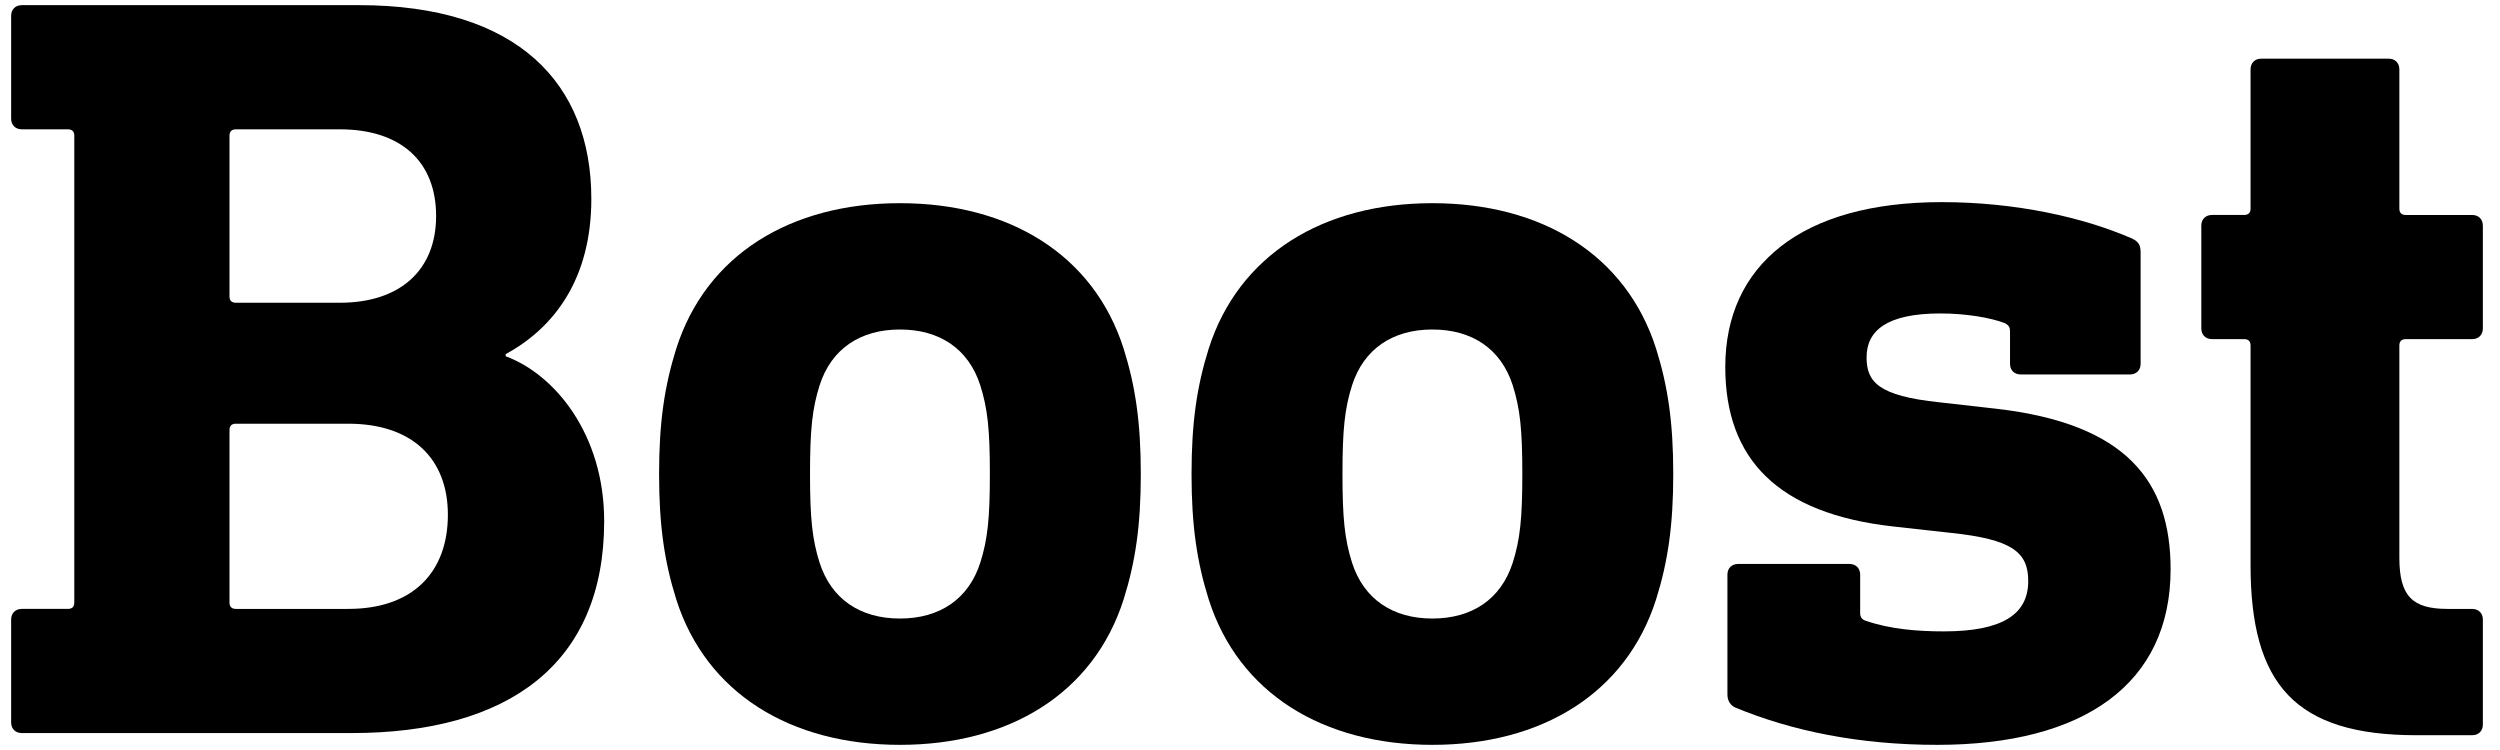
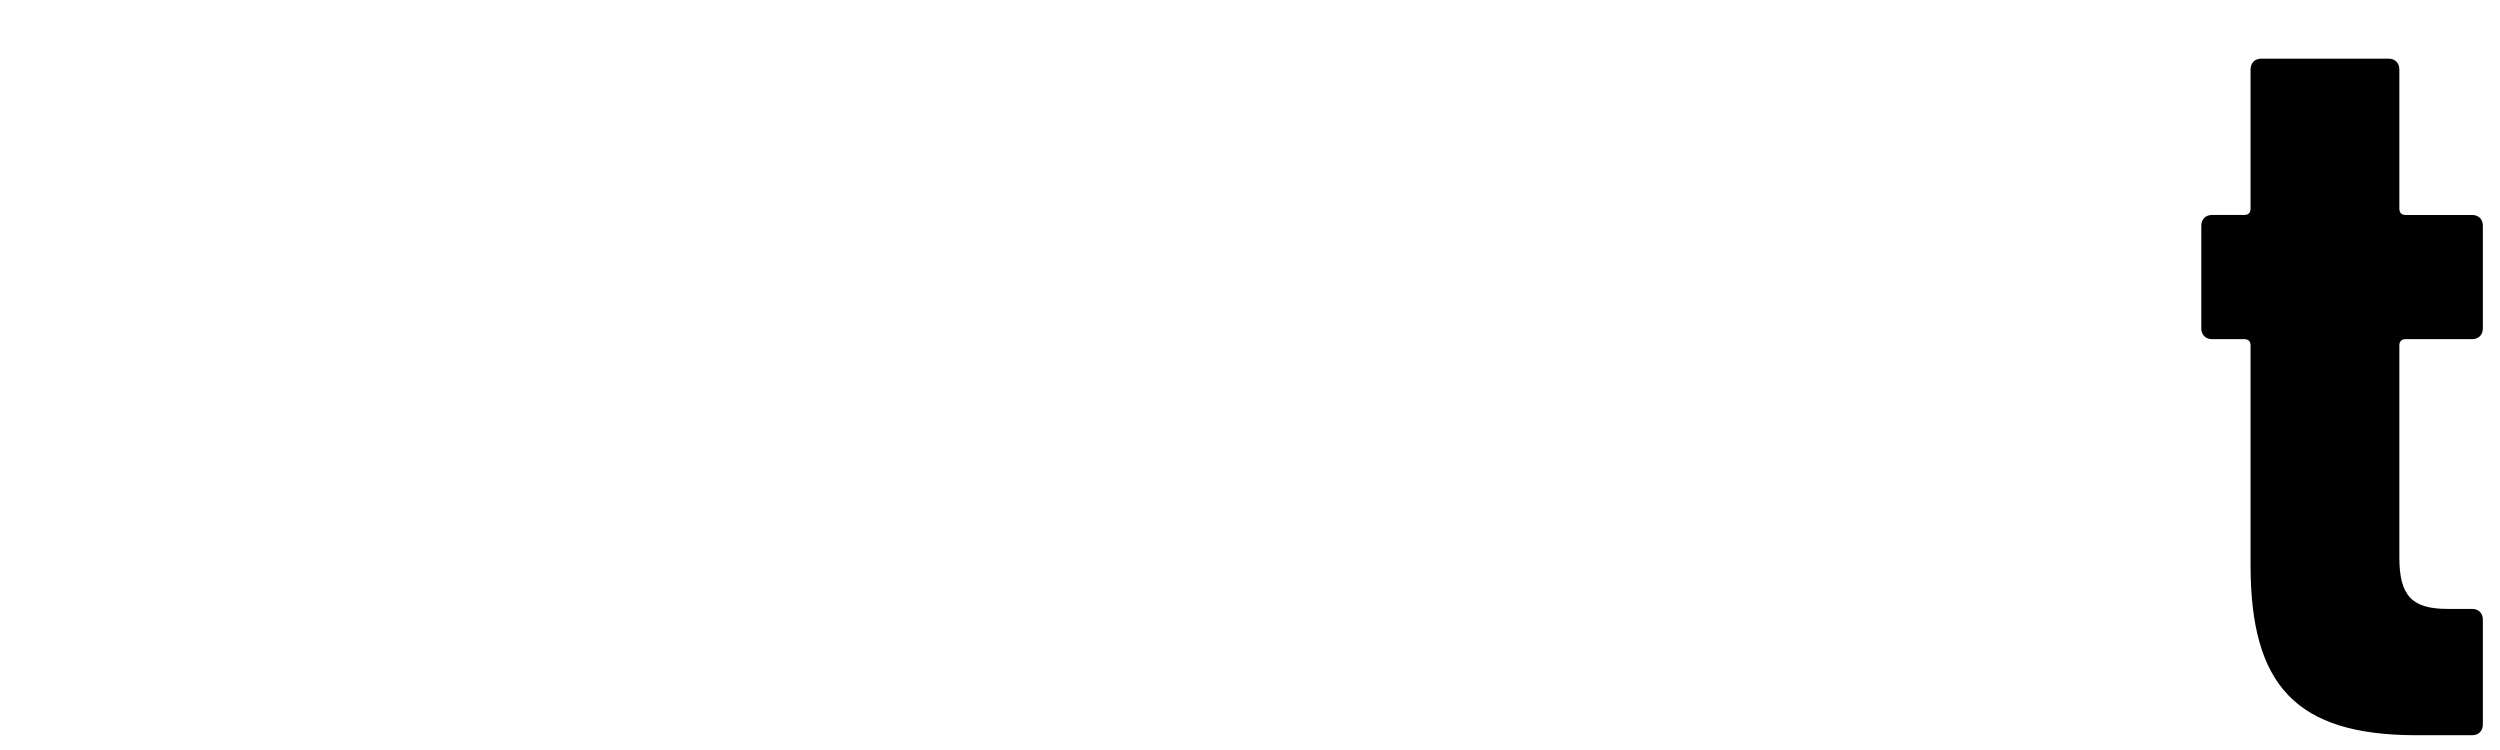
<svg xmlns="http://www.w3.org/2000/svg" enable-background="new 0 0 500 150" viewBox="0 0 500 150">
-   <path d="m71.806 1.03c31.687 0 46.459 15.629 46.459 38.751 0 15.843-7.279 25.691-17.127 31.044v.428c9.848 3.64 19.697 15.629 19.697 32.971 0 28.689-19.269 42.391-50.527 42.391h-65.941c-1.285 0-2.141-.856-2.141-2.141v-20.553c0-1.285.856-2.141 2.141-2.141h9.206c.856 0 1.285-.428 1.285-1.285v-93.346c0-.856-.428-1.284-1.285-1.284h-9.206c-1.285 0-2.141-.856-2.141-2.141v-20.553c0-1.285.856-2.141 2.141-2.141h67.44zm-24.621 24.835c-.856 0-1.285.428-1.285 1.284v32.115c0 .856.428 1.285 1.285 1.285h20.767c12.204 0 19.269-6.637 19.269-17.342 0-10.919-7.065-17.342-19.269-17.342zm0 58.876c-.856 0-1.285.428-1.285 1.284v34.47c0 .856.428 1.285 1.285 1.285h22.48c12.846 0 19.911-7.279 19.911-18.841 0-11.133-7.065-18.198-19.911-18.198h-22.48z" />
-   <path d="m224.735 69.754c2.355 7.494 3.425 14.773 3.425 25.049 0 10.277-1.07 17.556-3.426 25.049-5.995 18.841-22.908 29.117-44.746 29.117-21.837 0-38.751-10.276-44.746-29.117-2.355-7.493-3.425-14.772-3.425-25.049 0-10.276 1.07-17.556 3.425-25.049 5.995-18.841 22.909-29.117 44.746-29.117 21.838 0 38.751 10.276 44.747 29.117zm-60.804 7.279c-1.499 4.71-1.927 8.992-1.927 17.77 0 8.778.428 13.06 1.927 17.77 2.355 7.279 8.136 11.133 16.057 11.133 7.922 0 13.702-3.854 16.058-11.133 1.499-4.71 1.927-8.992 1.927-17.77 0-8.778-.428-13.06-1.927-17.77-2.355-7.279-8.136-11.133-16.058-11.133-7.921 0-13.702 3.854-16.057 11.133z" />
-   <path d="m331.226 69.754c2.354 7.494 3.425 14.773 3.425 25.049 0 10.277-1.07 17.556-3.426 25.049-5.994 18.841-22.908 29.117-44.746 29.117-21.837 0-38.751-10.276-44.746-29.117-2.355-7.493-3.425-14.772-3.425-25.049 0-10.276 1.07-17.556 3.425-25.049 5.995-18.841 22.909-29.117 44.746-29.117 21.838 0 38.752 10.276 44.747 29.117zm-60.804 7.279c-1.499 4.71-1.927 8.992-1.927 17.77 0 8.778.428 13.06 1.927 17.77 2.354 7.279 8.136 11.133 16.057 11.133 7.922 0 13.702-3.854 16.058-11.133 1.499-4.71 1.927-8.992 1.927-17.77 0-8.778-.428-13.06-1.927-17.77-2.355-7.279-8.136-11.133-16.058-11.133-7.921 0-13.702 3.854-16.057 11.133z" />
-   <path d="m426.411 47.703c1.285.643 1.713 1.285 1.713 2.784v22.266c0 1.285-.856 2.141-2.141 2.141h-21.838c-1.285 0-2.141-.856-2.141-2.141v-6.423c0-.856-.215-1.285-1.071-1.713-2.783-1.07-7.707-1.927-12.846-1.927-10.704 0-14.772 3.426-14.772 8.778 0 4.924 2.355 7.708 14.559 8.992l11.348 1.285c26.119 2.998 34.897 14.559 34.897 32.114 0 22.908-17.342 35.112-46.673 35.112-15.629 0-29.117-2.783-40.465-7.493-.856-.428-1.498-1.285-1.498-2.569v-23.979c0-1.285.856-2.141 2.141-2.141h22.266c1.285 0 2.142.856 2.142 2.141v7.707c0 .856.428 1.285 1.07 1.499 4.924 1.713 10.49 2.141 15.629 2.141 11.775 0 16.914-3.425 16.914-10.062 0-5.78-3.212-8.35-15.415-9.634l-11.562-1.284c-23.122-2.569-33.613-13.488-33.613-31.9 0-20.339 15.201-32.971 43.248-32.971 14.772 0 28.26 2.998 38.108 7.279z" />
  <path d="m477.73 11.735c1.285 0 2.142.856 2.142 2.141v27.833c0 .856.428 1.285 1.284 1.285h13.274c1.284 0 2.141.856 2.141 2.141v20.553c0 1.285-.856 2.141-2.141 2.141h-13.274c-.856 0-1.284.428-1.284 1.285v42.391c0 7.708 2.569 10.277 9.634 10.277h4.925c1.284 0 2.141.856 2.141 2.141v20.981c0 1.285-.856 2.141-2.141 2.141h-11.134c-24.192 0-33.185-10.062-33.185-34.042v-43.89c0-.856-.428-1.285-1.284-1.285h-6.423c-1.285 0-2.142-.856-2.142-2.141v-20.553c0-1.285.856-2.141 2.142-2.141h6.423c.856 0 1.284-.428 1.284-1.285v-27.833c0-1.284.856-2.141 2.141-2.141z" />
</svg>